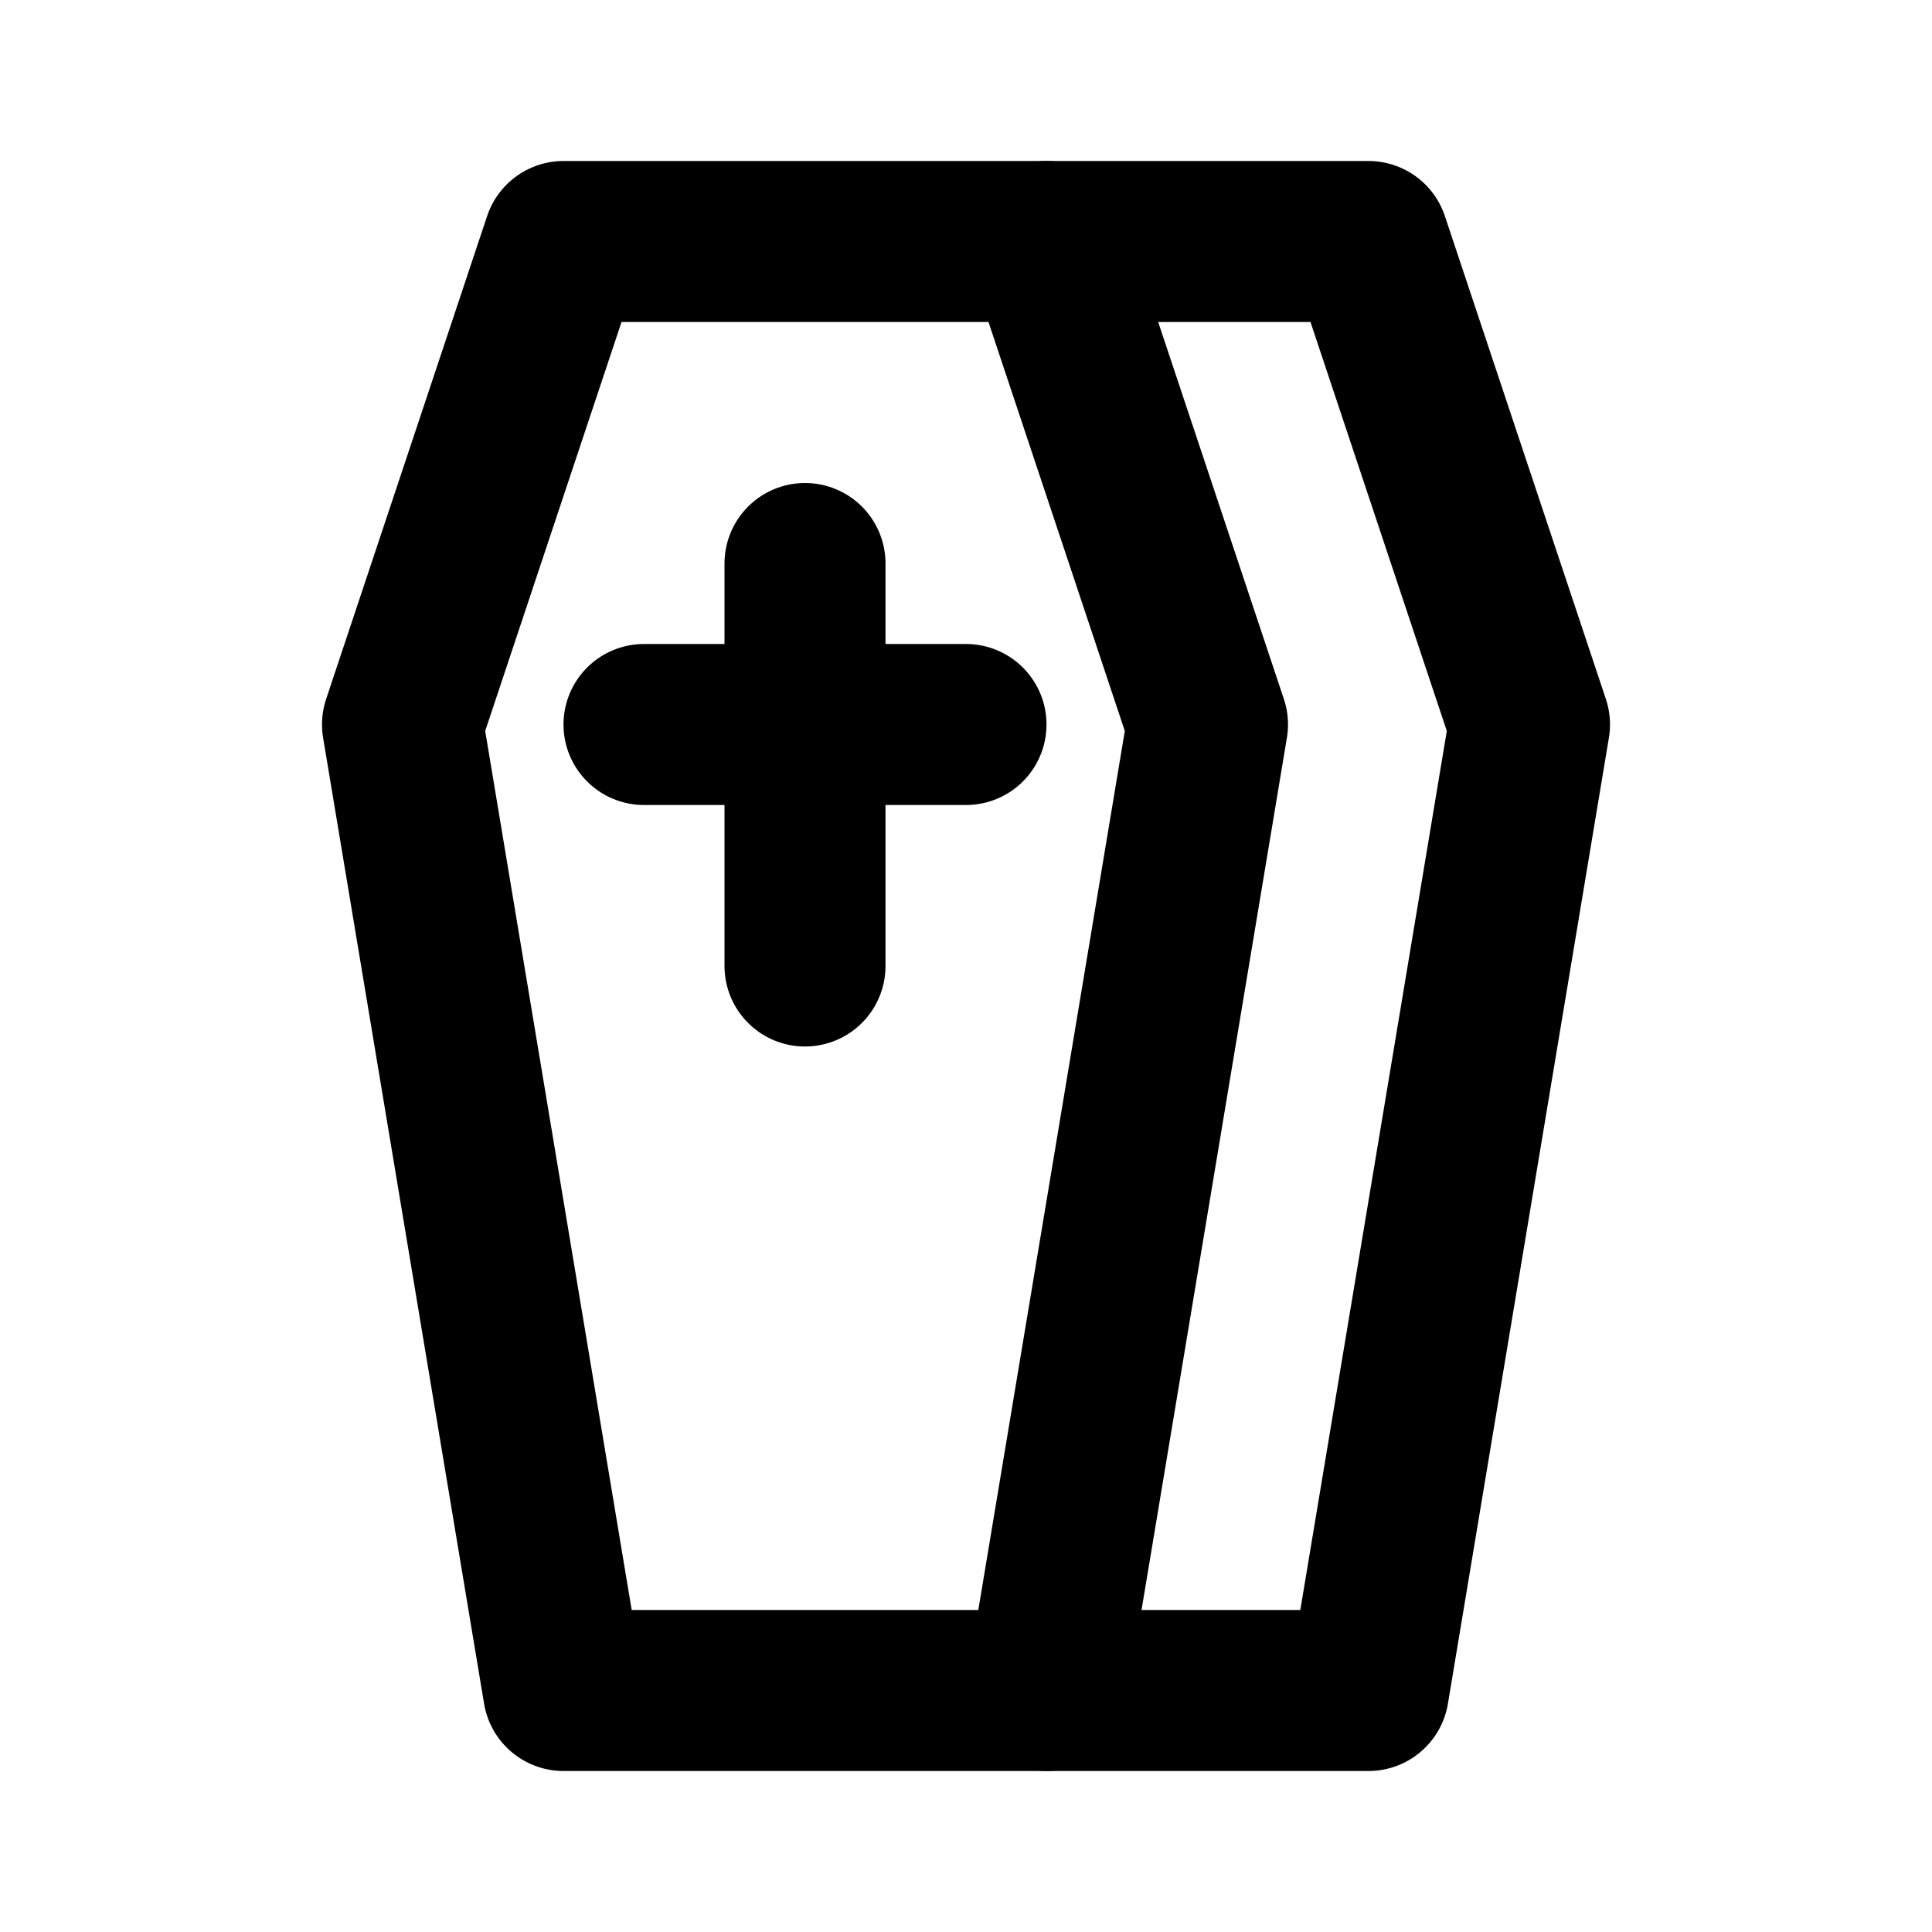
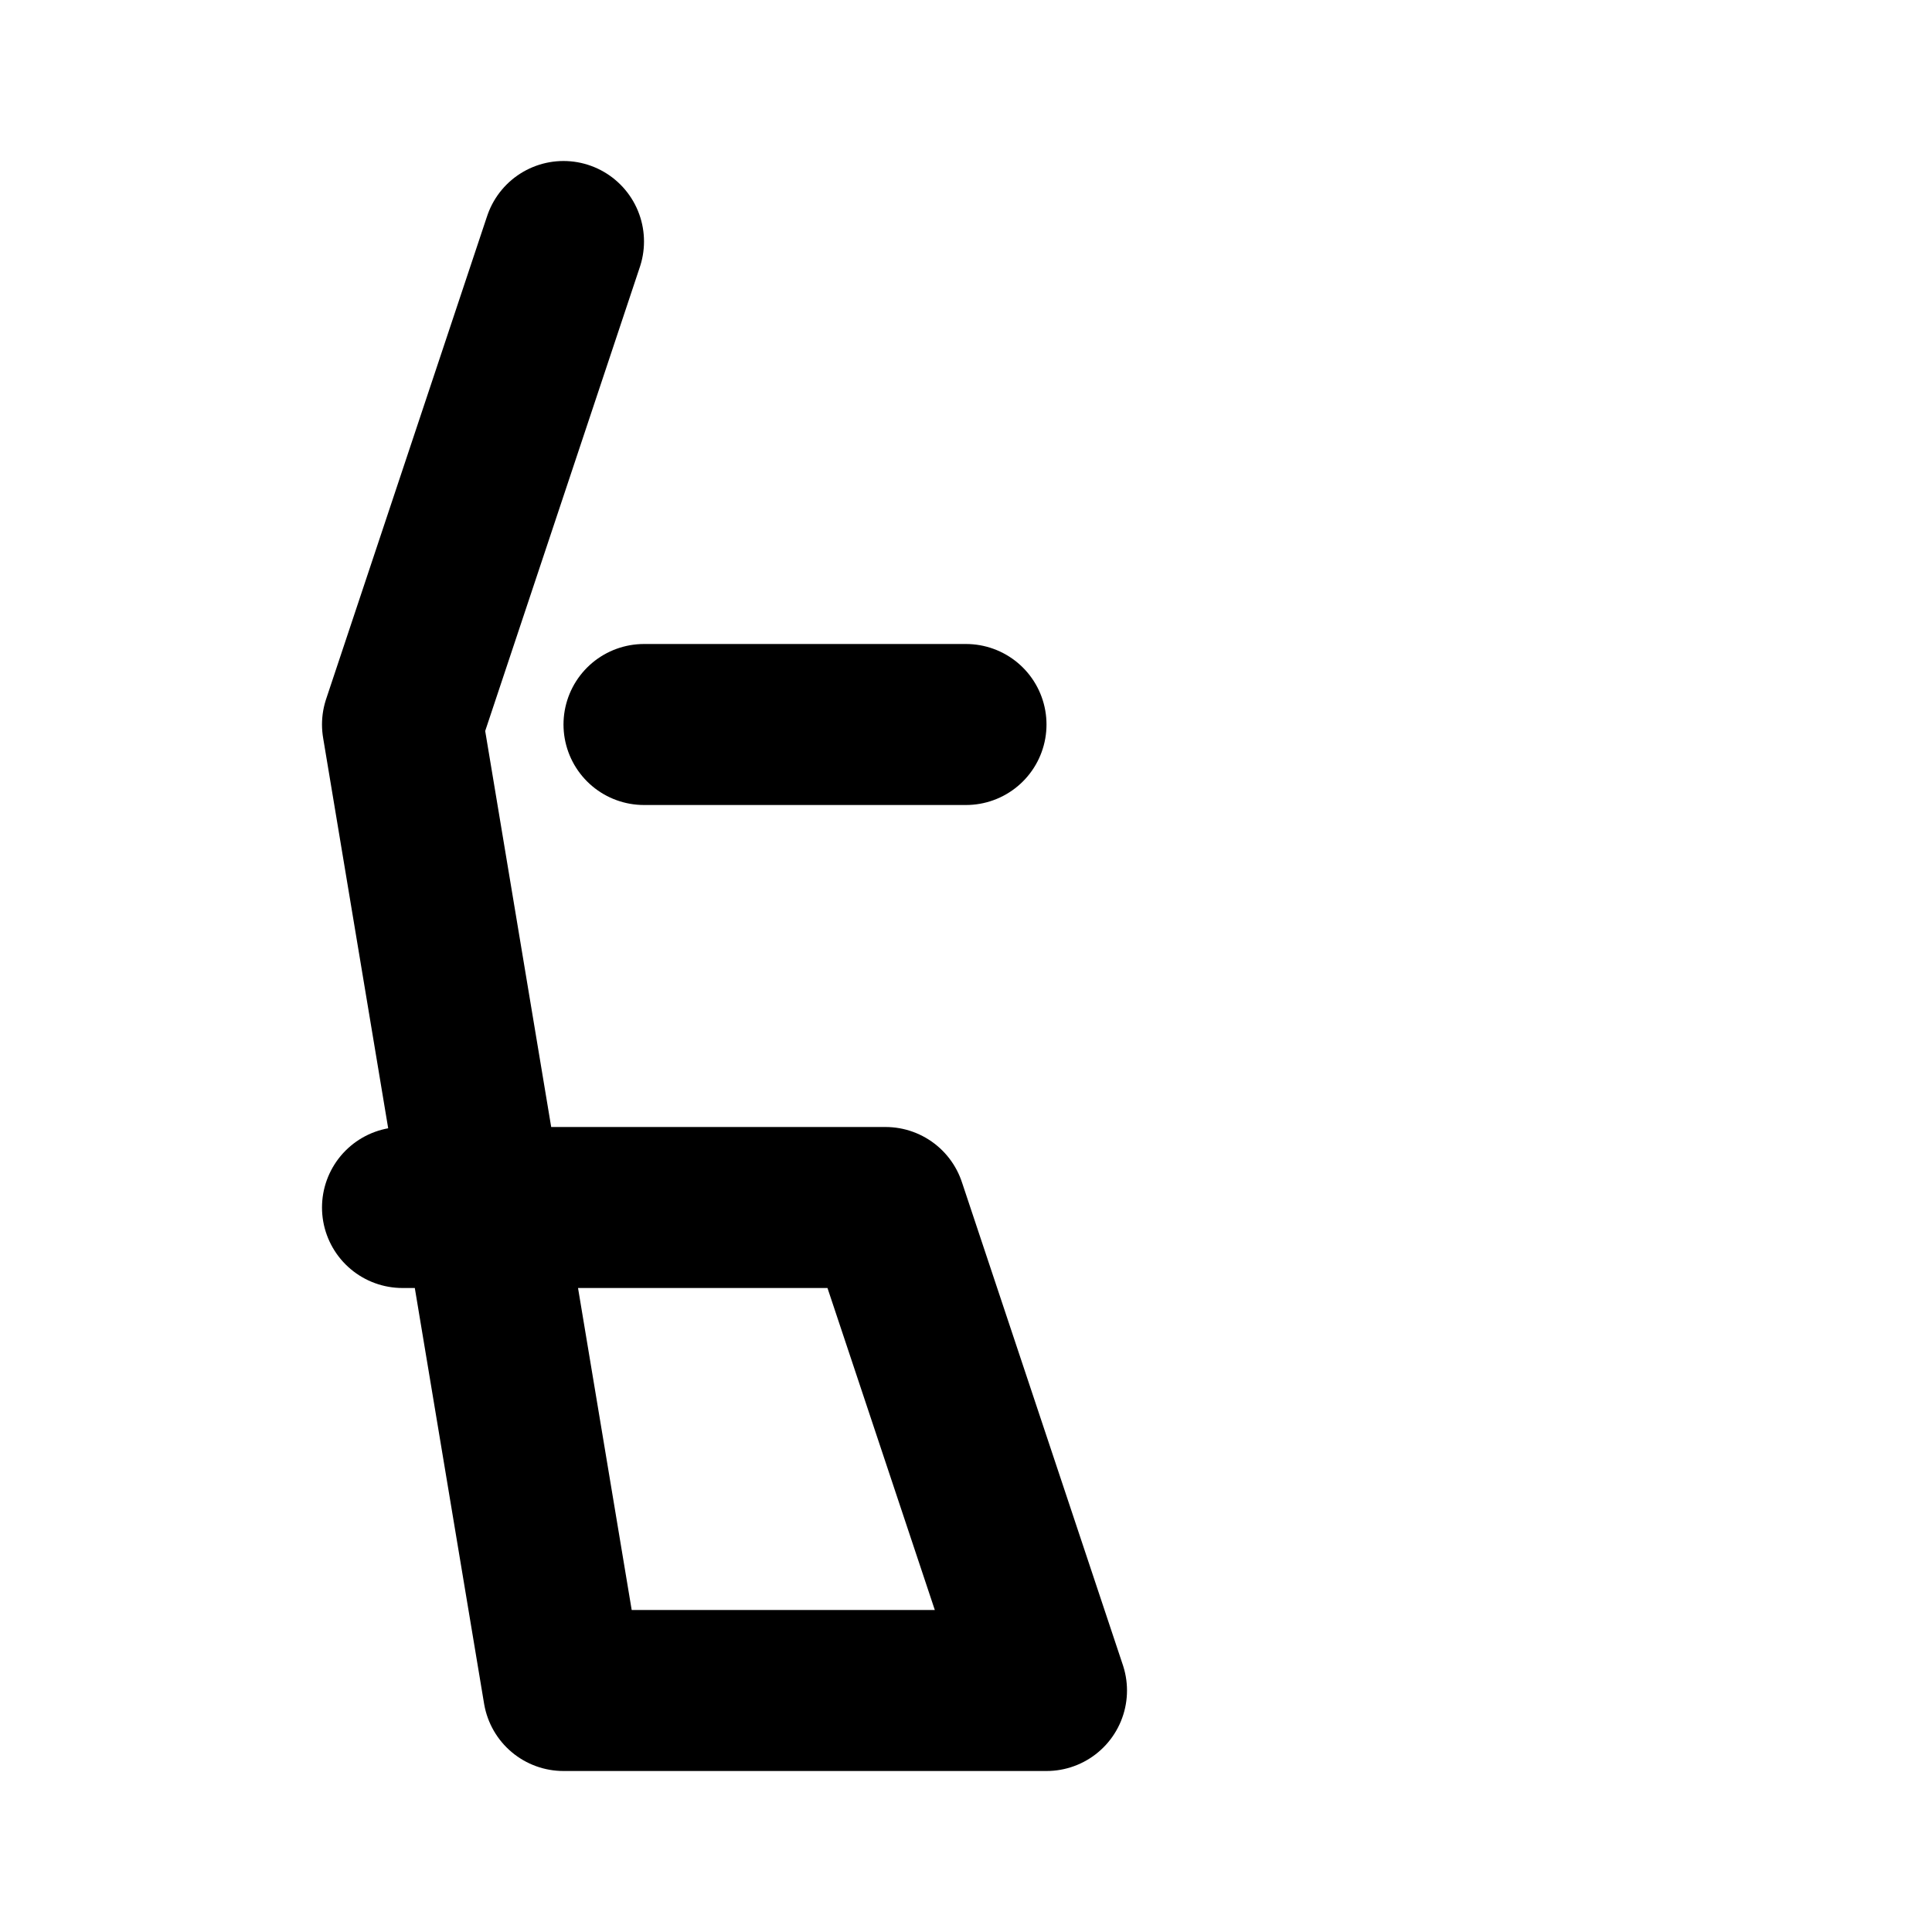
<svg xmlns="http://www.w3.org/2000/svg" width="24" height="24" viewBox="0 0 24 24" fill="none" stroke="currentColor" stroke-width="2" stroke-linecap="round" stroke-linejoin="round">
-   <path d="M7 3l-2 6l2 12h6l2 -12l-2 -6l-6 0" />
-   <path d="M10 7v5" />
+   <path d="M7 3l-2 6l2 12h6l-2 -6l-6 0" />
  <path d="M8 9h4" />
-   <path d="M13 21h4l2 -12l-2 -6h-4" />
</svg>